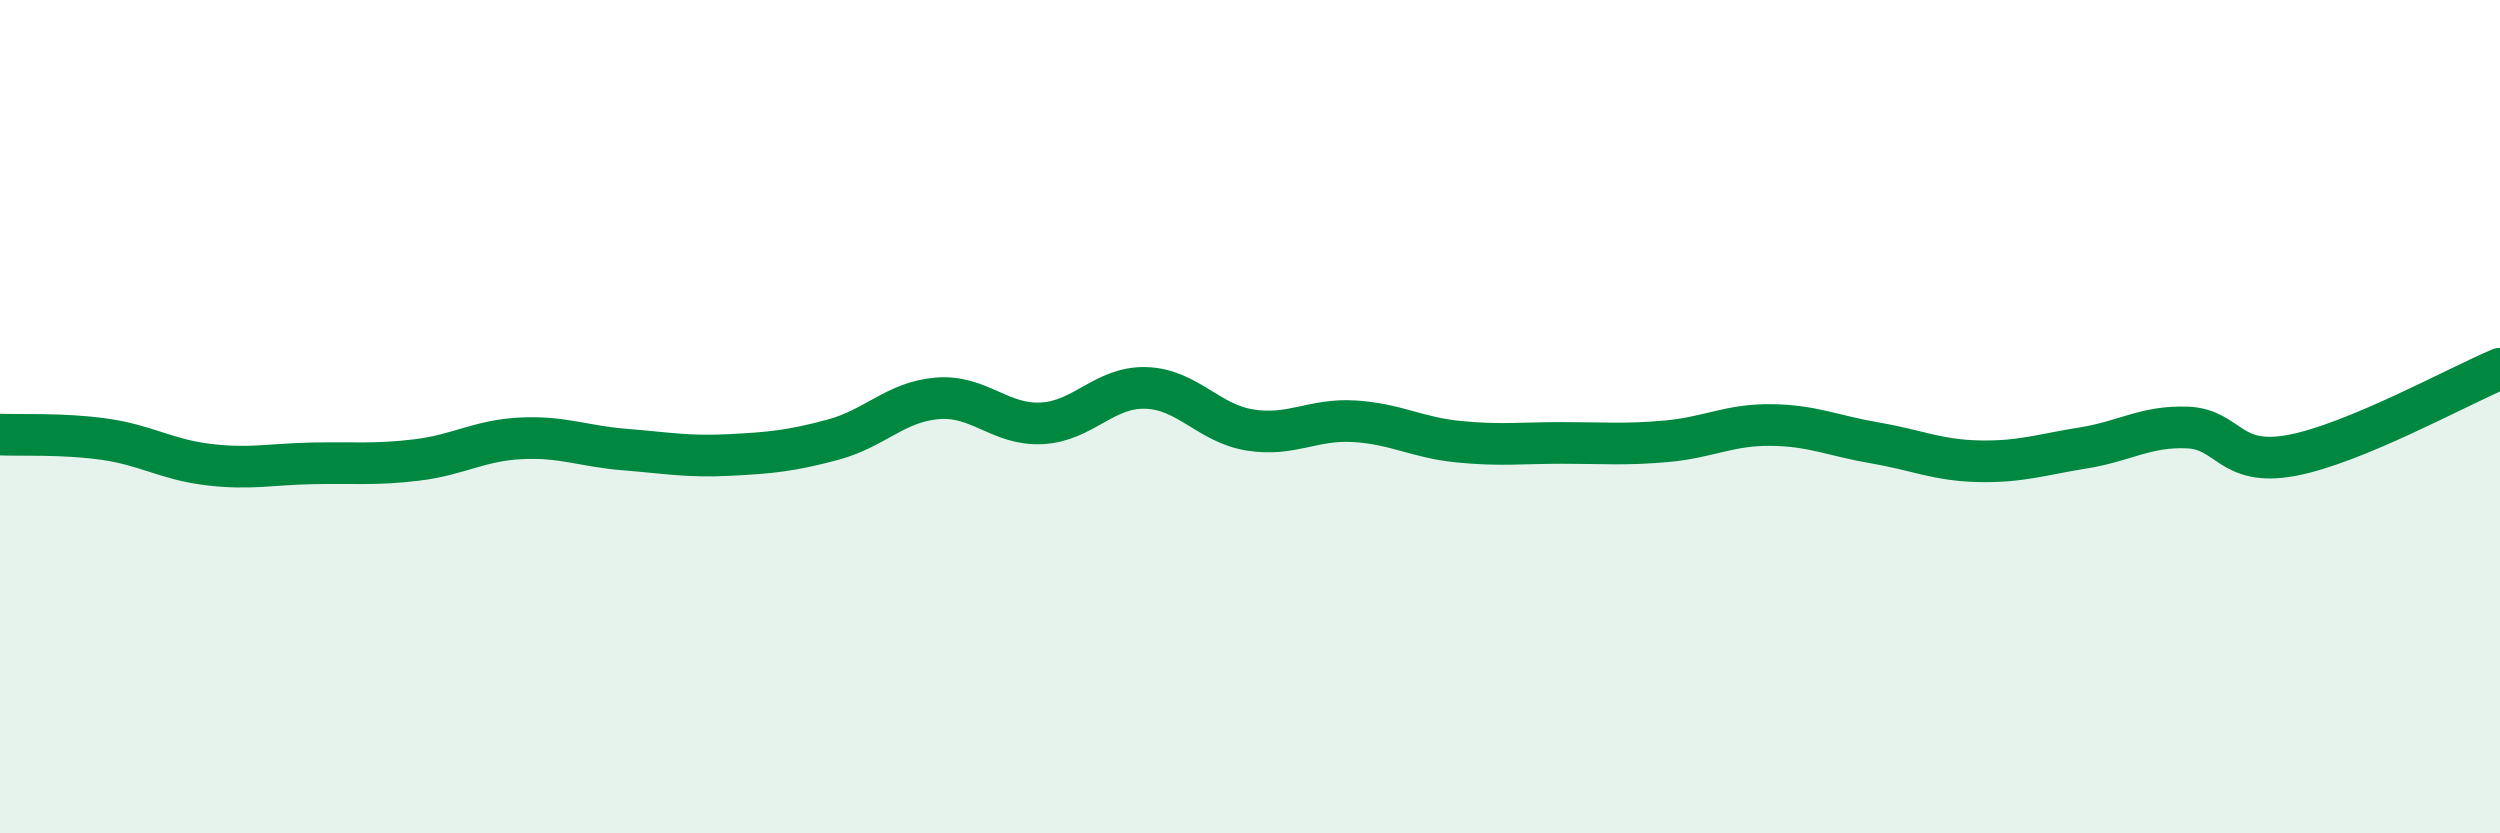
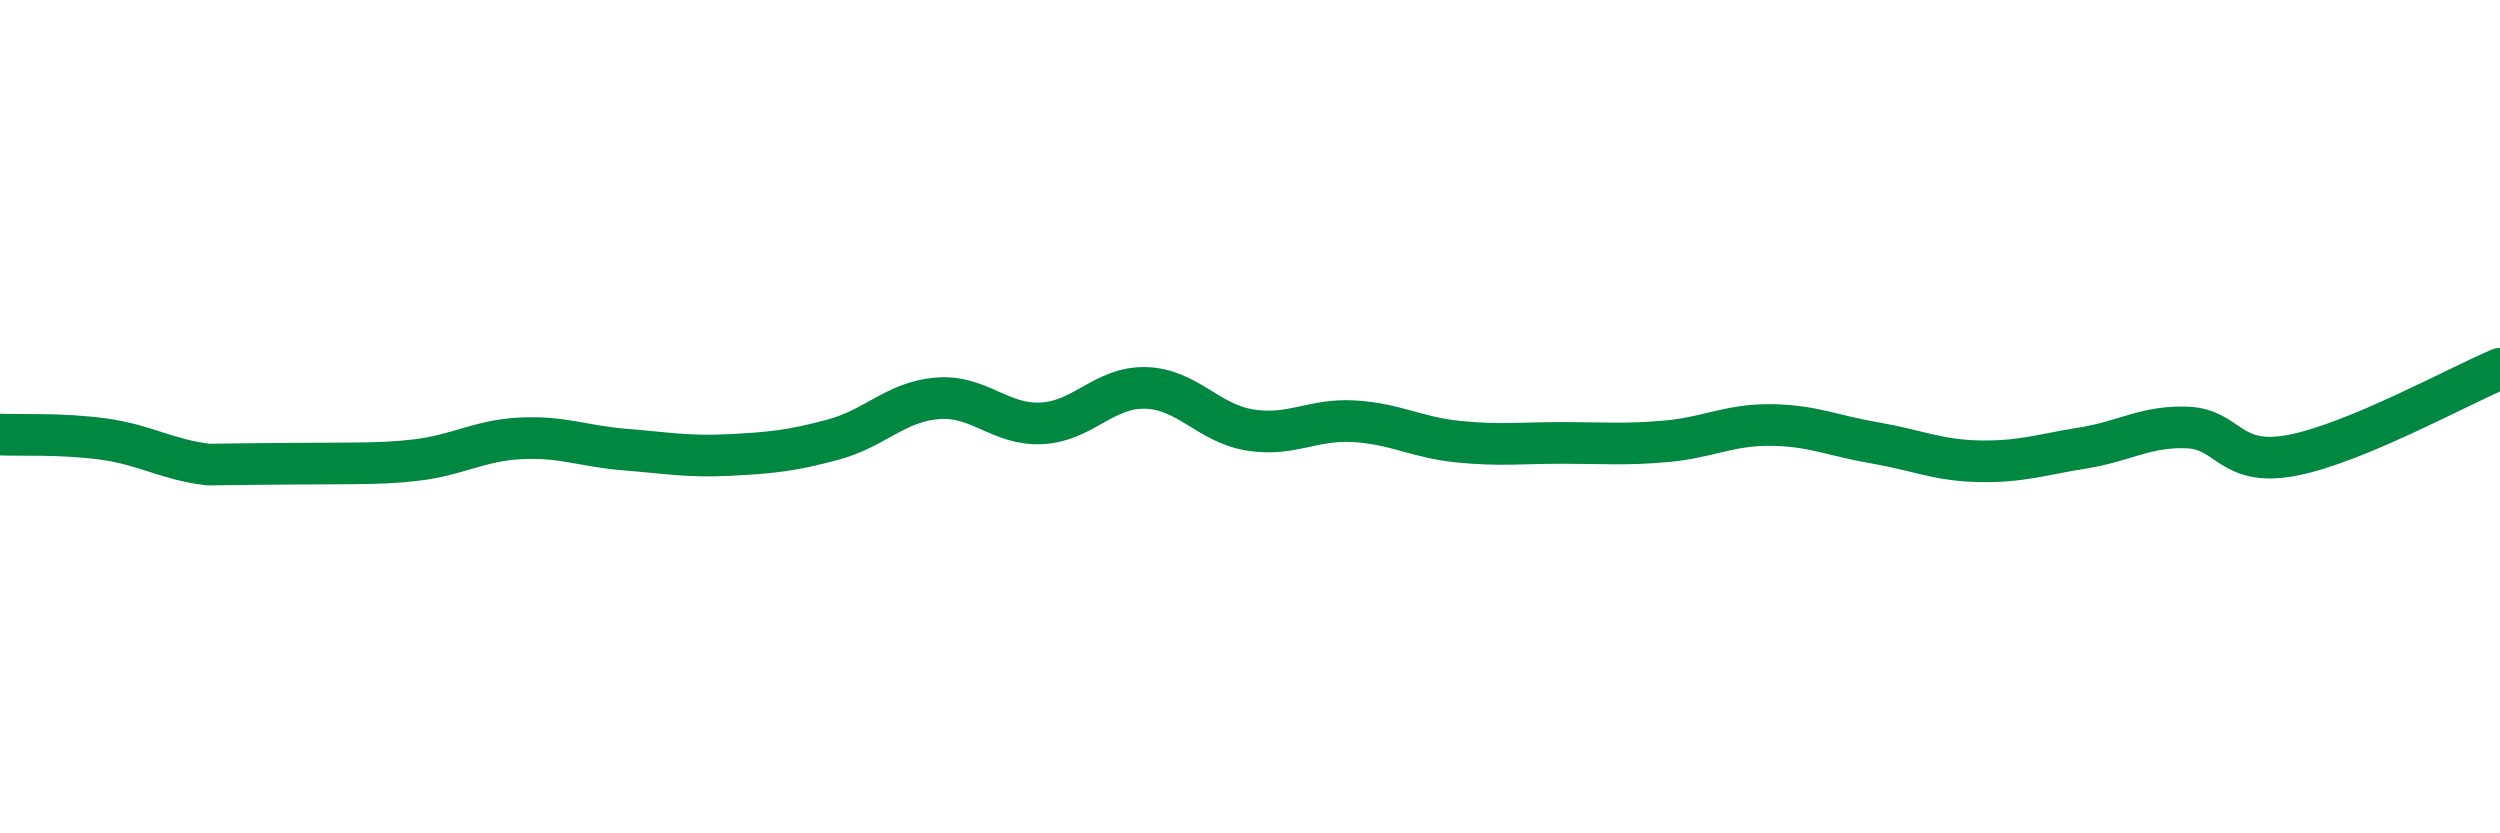
<svg xmlns="http://www.w3.org/2000/svg" width="60" height="20" viewBox="0 0 60 20">
-   <path d="M 0,10.43 C 0.5,10.45 1.5,10.4 2.5,10.54 C 3.5,10.68 4,11.03 5,11.15 C 6,11.27 6.5,11.14 7.5,11.12 C 8.5,11.1 9,11.16 10,11.04 C 11,10.92 11.5,10.57 12.5,10.52 C 13.5,10.47 14,10.71 15,10.79 C 16,10.87 16.5,10.97 17.5,10.92 C 18.5,10.87 19,10.82 20,10.55 C 21,10.28 21.5,9.64 22.5,9.56 C 23.5,9.48 24,10.21 25,10.16 C 26,10.11 26.5,9.28 27.5,9.31 C 28.5,9.34 29,10.16 30,10.32 C 31,10.48 31.5,10.05 32.5,10.11 C 33.5,10.17 34,10.5 35,10.6 C 36,10.7 36.5,10.63 37.5,10.63 C 38.5,10.63 39,10.68 40,10.59 C 41,10.5 41.5,10.19 42.5,10.2 C 43.5,10.21 44,10.46 45,10.63 C 46,10.8 46.5,11.05 47.5,11.07 C 48.5,11.09 49,10.91 50,10.75 C 51,10.59 51.5,10.22 52.5,10.26 C 53.5,10.3 53.5,11.21 55,10.93 C 56.5,10.65 59,9.27 60,8.85L60 20L0 20Z" fill="#008740" opacity="0.1" stroke-linecap="round" stroke-linejoin="round" />
-   <path d="M 0,10.43 C 0.5,10.45 1.5,10.4 2.5,10.54 C 3.5,10.68 4,11.03 5,11.15 C 6,11.27 6.5,11.14 7.5,11.12 C 8.5,11.1 9,11.16 10,11.04 C 11,10.92 11.5,10.57 12.5,10.52 C 13.5,10.47 14,10.71 15,10.79 C 16,10.87 16.5,10.97 17.5,10.92 C 18.5,10.87 19,10.82 20,10.55 C 21,10.28 21.5,9.64 22.5,9.56 C 23.5,9.48 24,10.21 25,10.16 C 26,10.11 26.5,9.28 27.5,9.31 C 28.5,9.34 29,10.16 30,10.32 C 31,10.48 31.5,10.05 32.5,10.11 C 33.5,10.17 34,10.5 35,10.6 C 36,10.7 36.5,10.63 37.5,10.63 C 38.5,10.63 39,10.68 40,10.59 C 41,10.5 41.5,10.19 42.5,10.2 C 43.5,10.21 44,10.46 45,10.63 C 46,10.8 46.5,11.05 47.5,11.07 C 48.5,11.09 49,10.91 50,10.75 C 51,10.59 51.5,10.22 52.5,10.26 C 53.5,10.3 53.5,11.21 55,10.93 C 56.5,10.65 59,9.27 60,8.85" stroke="#008740" stroke-width="1" fill="none" stroke-linecap="round" stroke-linejoin="round" />
+   <path d="M 0,10.43 C 0.5,10.45 1.5,10.4 2.5,10.54 C 3.5,10.68 4,11.03 5,11.15 C 8.5,11.1 9,11.16 10,11.04 C 11,10.92 11.5,10.57 12.5,10.52 C 13.5,10.47 14,10.71 15,10.79 C 16,10.87 16.5,10.97 17.5,10.92 C 18.5,10.87 19,10.82 20,10.55 C 21,10.28 21.5,9.64 22.5,9.56 C 23.5,9.48 24,10.21 25,10.16 C 26,10.11 26.5,9.28 27.5,9.31 C 28.5,9.34 29,10.16 30,10.32 C 31,10.48 31.5,10.05 32.5,10.11 C 33.5,10.17 34,10.5 35,10.6 C 36,10.7 36.5,10.63 37.5,10.63 C 38.5,10.63 39,10.68 40,10.59 C 41,10.5 41.5,10.19 42.5,10.2 C 43.5,10.21 44,10.46 45,10.63 C 46,10.8 46.5,11.05 47.5,11.07 C 48.5,11.09 49,10.91 50,10.75 C 51,10.59 51.5,10.22 52.5,10.26 C 53.5,10.3 53.5,11.21 55,10.93 C 56.5,10.65 59,9.27 60,8.85" stroke="#008740" stroke-width="1" fill="none" stroke-linecap="round" stroke-linejoin="round" />
</svg>